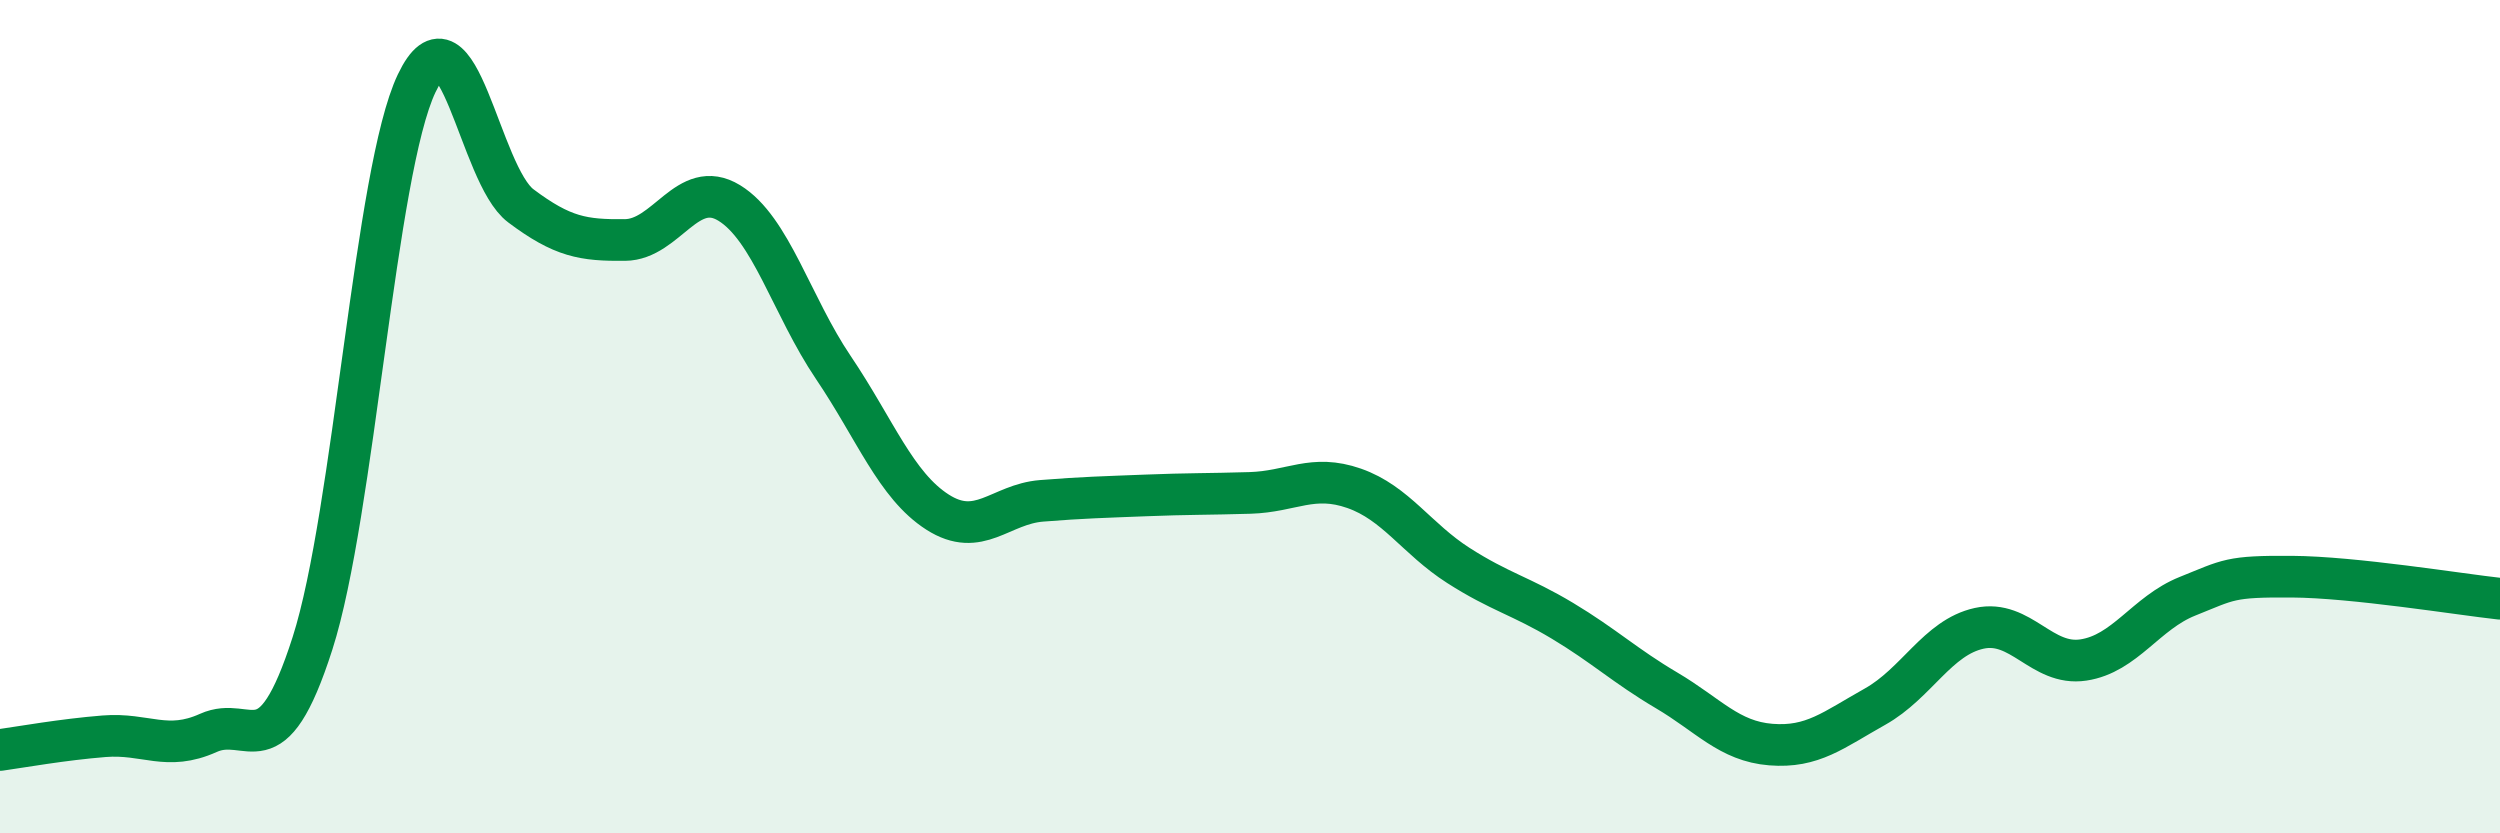
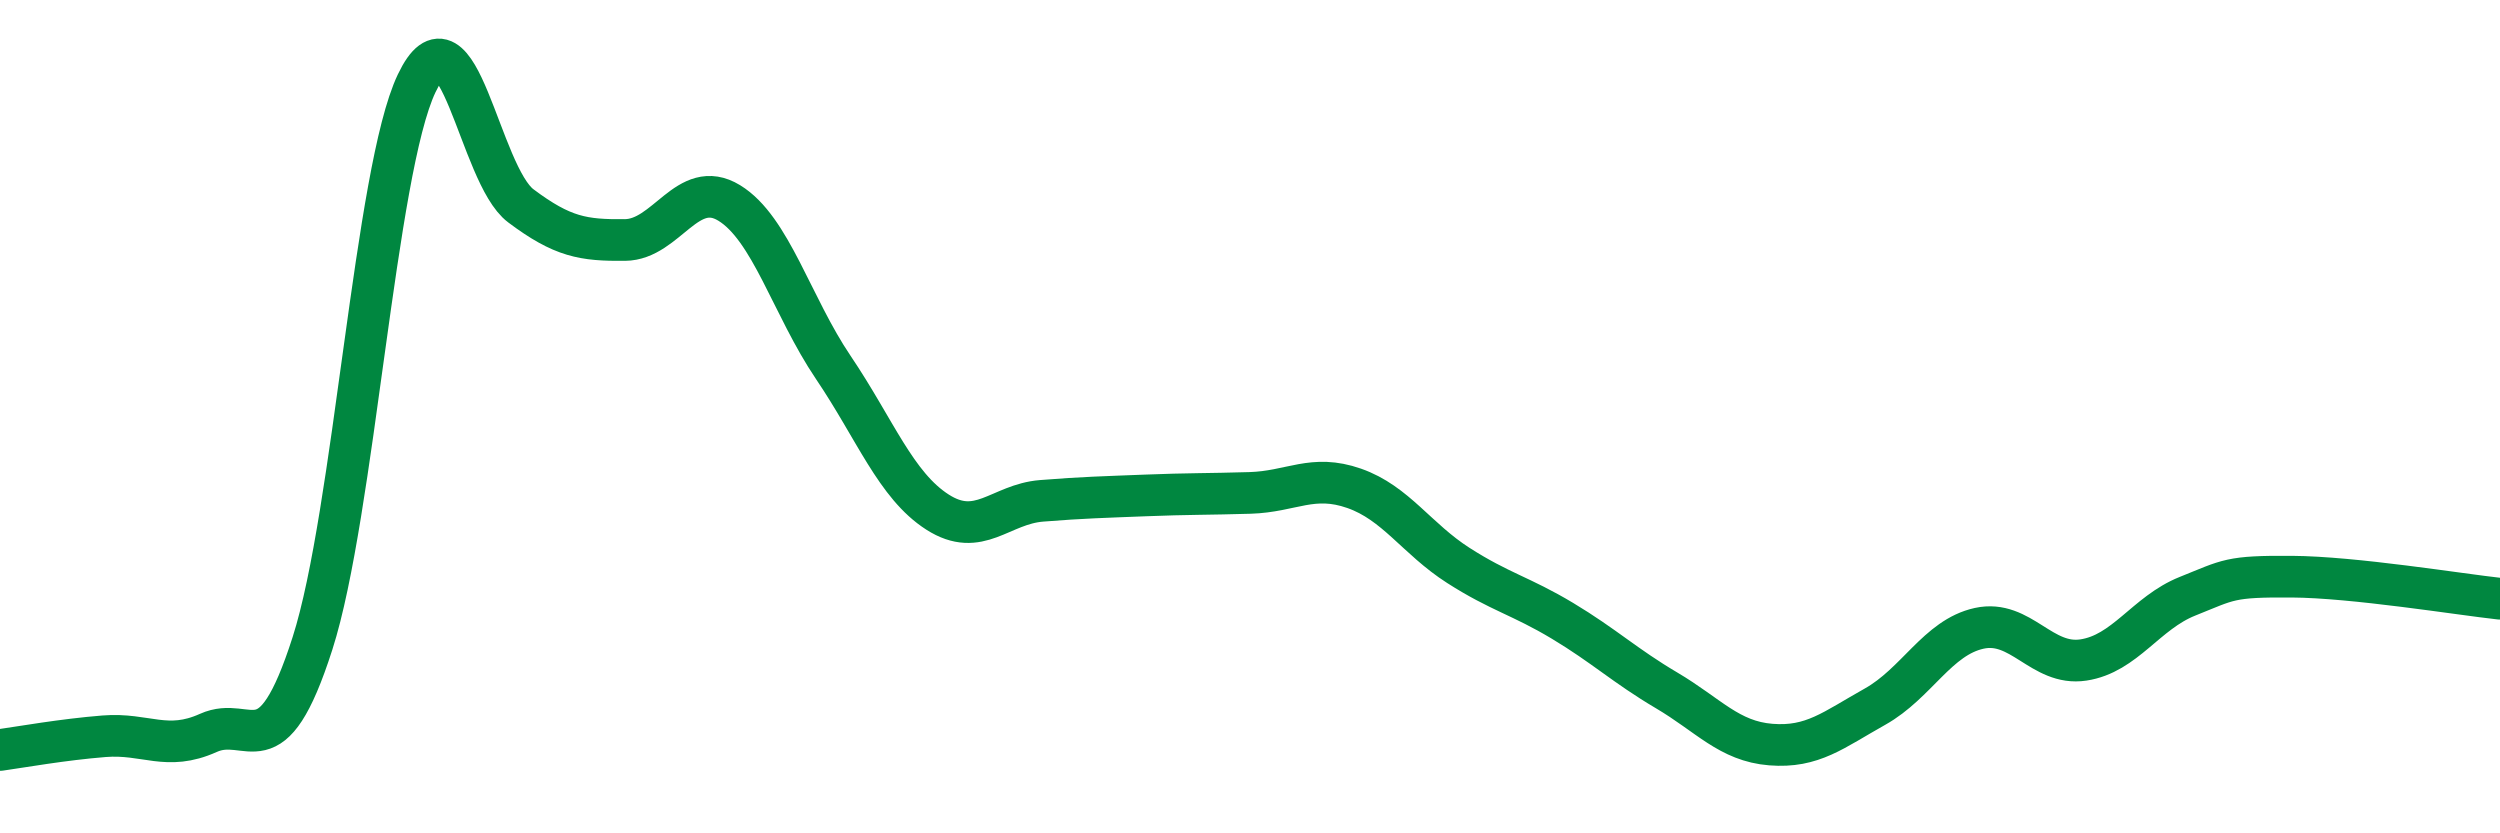
<svg xmlns="http://www.w3.org/2000/svg" width="60" height="20" viewBox="0 0 60 20">
-   <path d="M 0,18 C 0.5,17.93 1.5,17.75 2.5,17.67 C 3.5,17.59 4,18.04 5,17.59 C 6,17.14 6.5,18.56 7.5,15.44 C 8.5,12.32 9,4.1 10,2 C 11,-0.1 11.5,4.19 12.5,4.94 C 13.5,5.69 14,5.77 15,5.76 C 16,5.75 16.5,4.26 17.5,4.87 C 18.5,5.48 19,7.34 20,8.82 C 21,10.3 21.5,11.65 22.5,12.29 C 23.5,12.93 24,12.1 25,12.02 C 26,11.94 26.5,11.93 27.5,11.89 C 28.5,11.85 29,11.86 30,11.83 C 31,11.8 31.5,11.37 32.5,11.72 C 33.5,12.07 34,12.93 35,13.57 C 36,14.21 36.5,14.3 37.5,14.9 C 38.5,15.5 39,15.98 40,16.57 C 41,17.16 41.5,17.79 42.5,17.87 C 43.5,17.95 44,17.52 45,16.96 C 46,16.4 46.5,15.3 47.5,15.08 C 48.5,14.86 49,15.99 50,15.84 C 51,15.69 51.5,14.71 52.5,14.31 C 53.5,13.91 53.5,13.83 55,13.84 C 56.5,13.85 59,14.26 60,14.37L60 20L0 20Z" fill="#008740" opacity="0.1" stroke-linecap="round" stroke-linejoin="round" />
  <path d="M 0,18 C 0.5,17.93 1.5,17.75 2.5,17.67 C 3.5,17.59 4,18.04 5,17.59 C 6,17.14 6.5,18.56 7.5,15.44 C 8.5,12.32 9,4.1 10,2 C 11,-0.1 11.5,4.19 12.5,4.94 C 13.5,5.69 14,5.77 15,5.76 C 16,5.75 16.5,4.26 17.5,4.87 C 18.5,5.48 19,7.34 20,8.82 C 21,10.3 21.5,11.65 22.5,12.29 C 23.5,12.93 24,12.1 25,12.02 C 26,11.94 26.5,11.93 27.5,11.89 C 28.5,11.85 29,11.86 30,11.83 C 31,11.8 31.5,11.37 32.5,11.72 C 33.5,12.07 34,12.93 35,13.57 C 36,14.21 36.5,14.3 37.5,14.9 C 38.5,15.5 39,15.98 40,16.57 C 41,17.16 41.5,17.79 42.5,17.87 C 43.5,17.95 44,17.52 45,16.96 C 46,16.4 46.5,15.3 47.5,15.08 C 48.5,14.86 49,15.99 50,15.84 C 51,15.69 51.5,14.71 52.5,14.31 C 53.5,13.91 53.5,13.83 55,13.84 C 56.5,13.85 59,14.26 60,14.37" stroke="#008740" stroke-width="1" fill="none" stroke-linecap="round" stroke-linejoin="round" />
</svg>